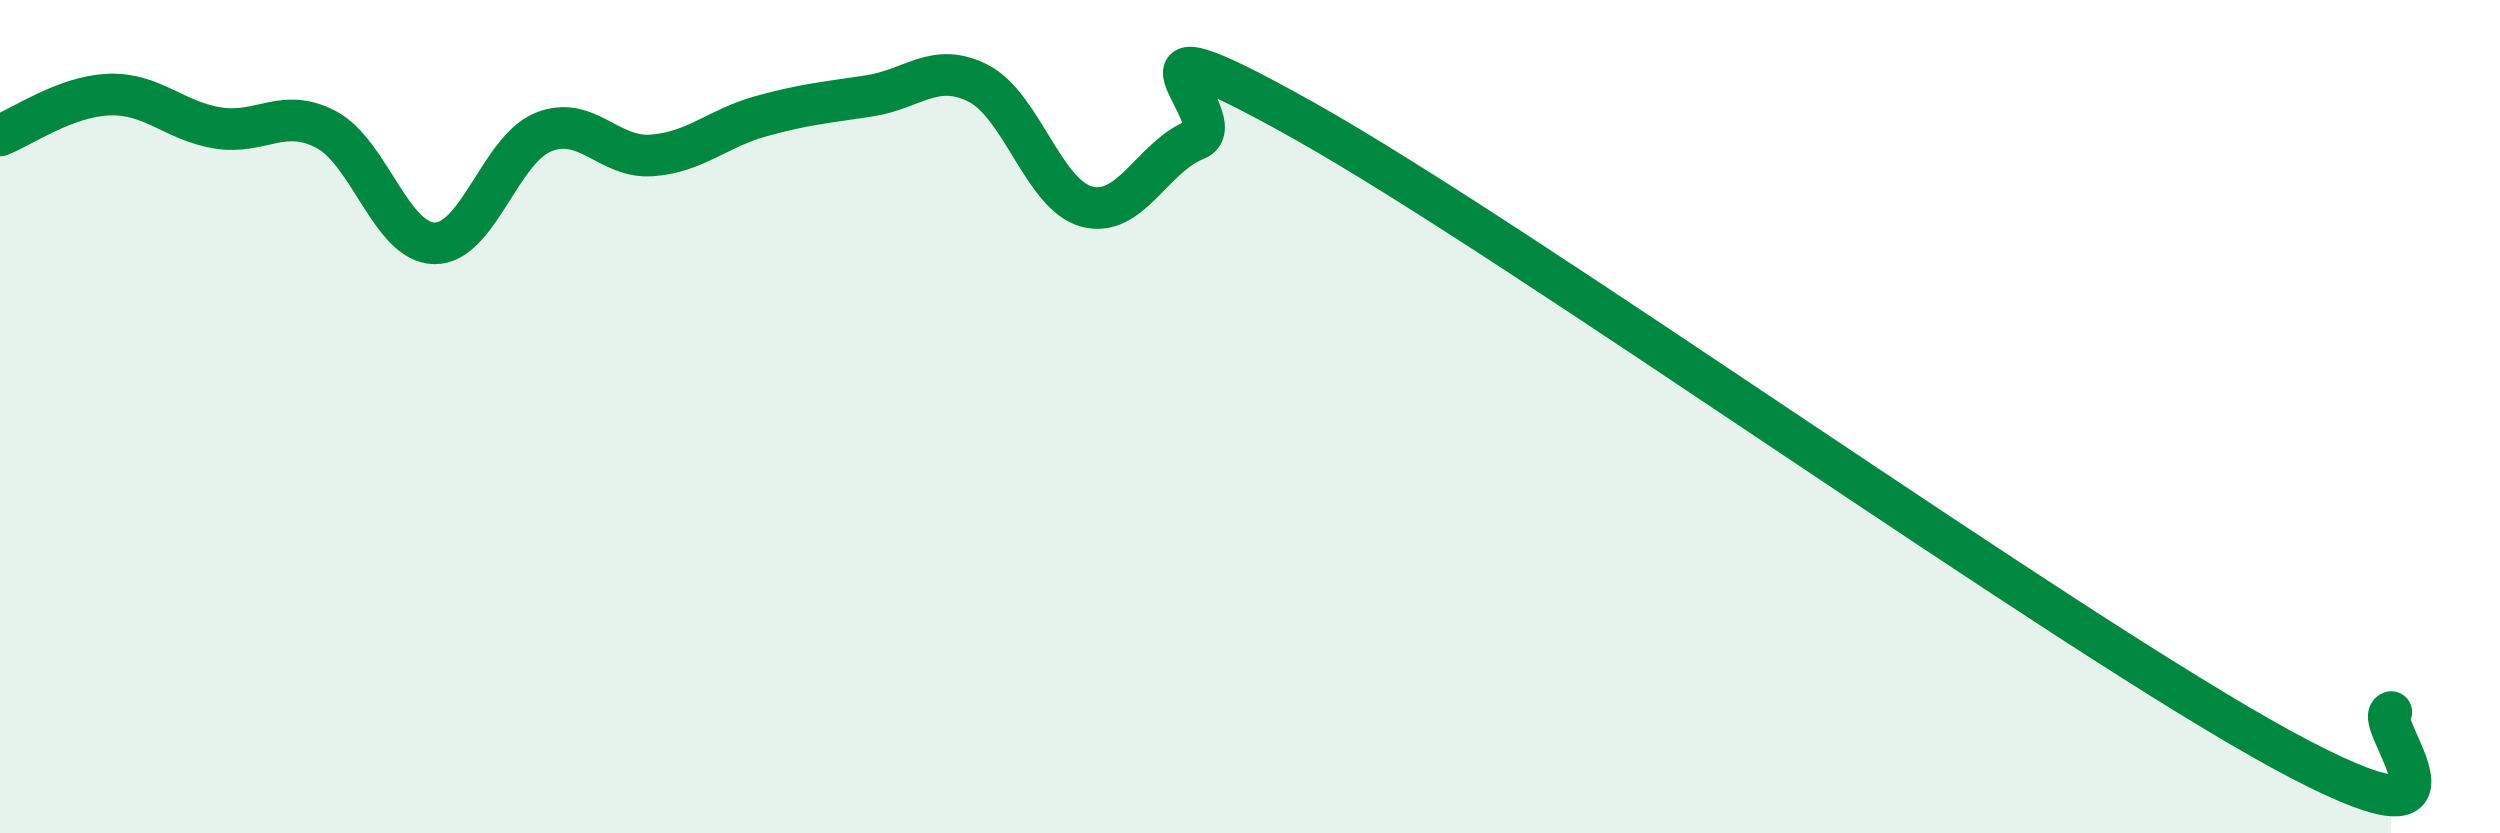
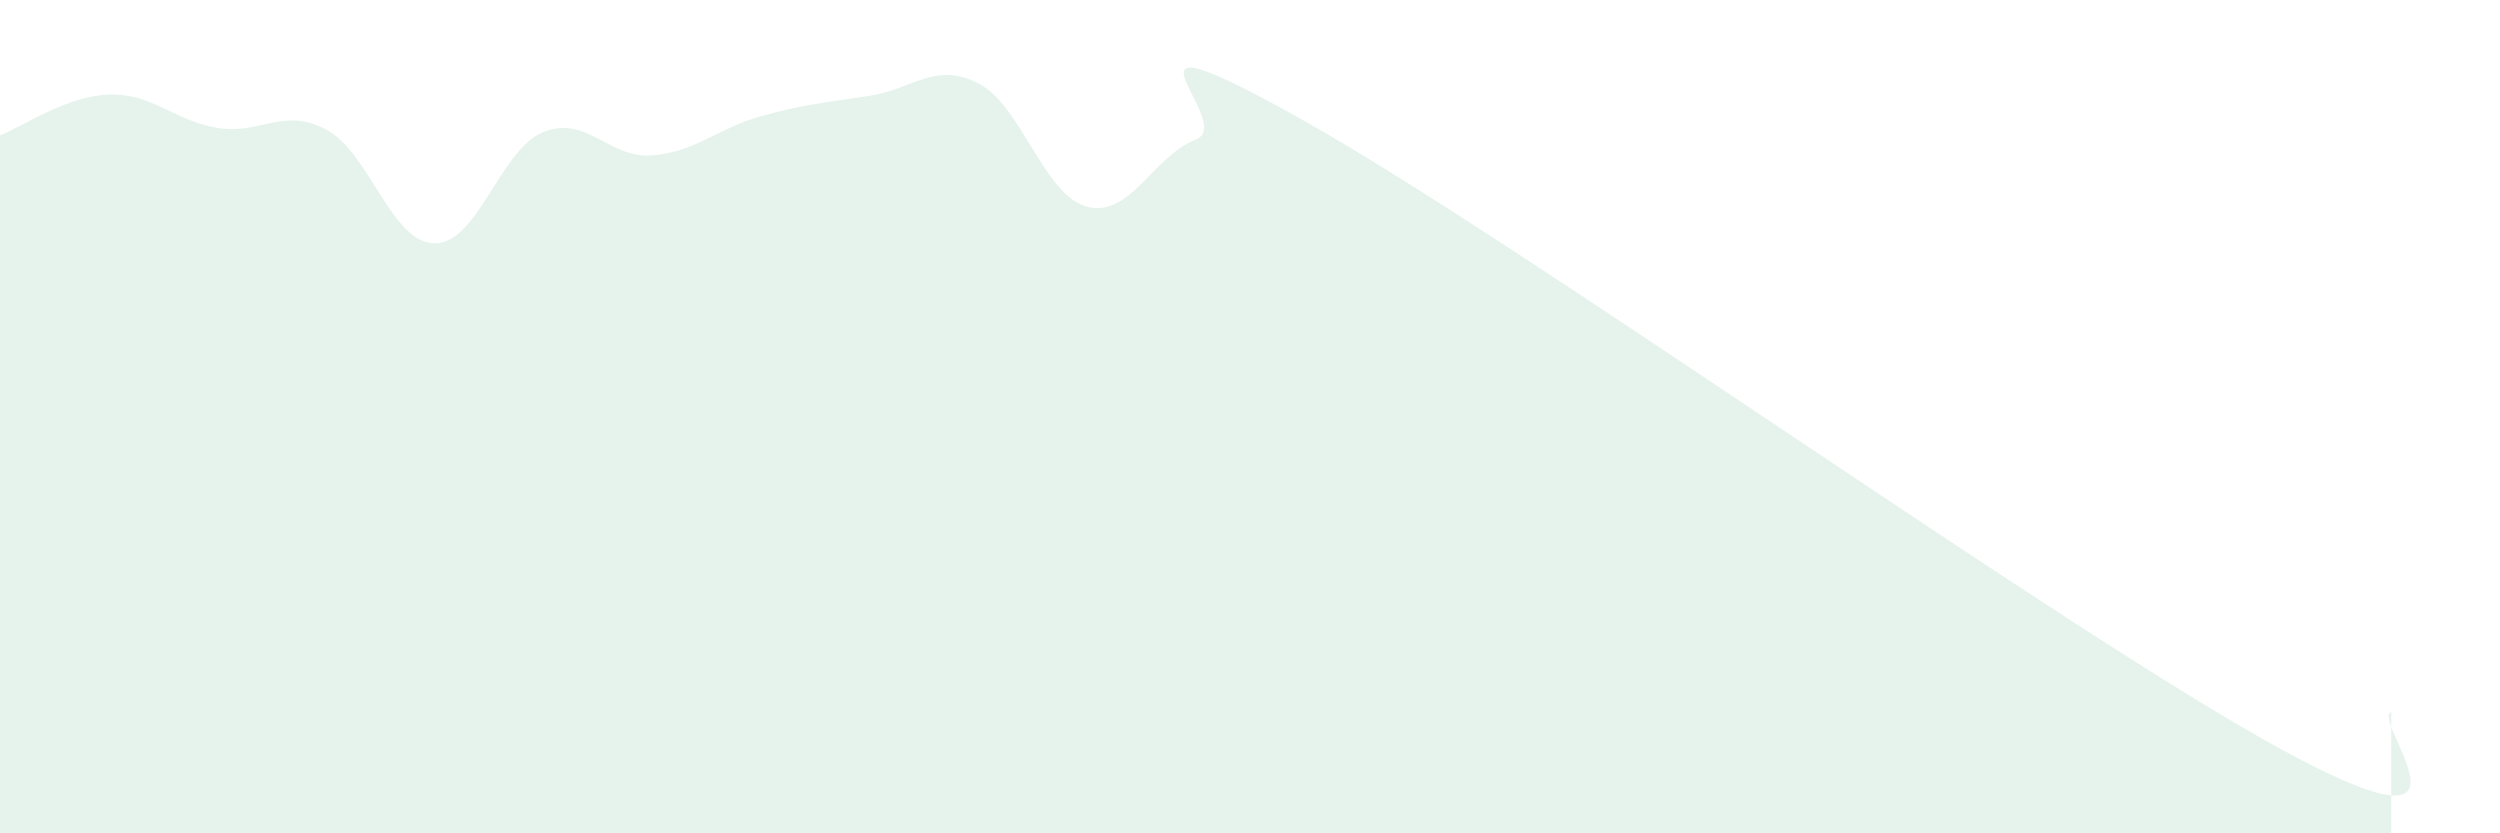
<svg xmlns="http://www.w3.org/2000/svg" width="60" height="20" viewBox="0 0 60 20">
  <path d="M 0,3.25 C 0.52,3.05 1.57,2.31 2.61,2.27 C 3.65,2.23 4.18,2.9 5.22,3.07 C 6.26,3.24 6.79,2.56 7.83,3.11 C 8.87,3.66 9.39,5.83 10.43,5.84 C 11.47,5.85 12,3.59 13.04,3.17 C 14.08,2.75 14.61,3.81 15.65,3.73 C 16.69,3.65 17.22,3.08 18.26,2.79 C 19.3,2.5 19.83,2.46 20.87,2.3 C 21.91,2.14 22.44,1.47 23.48,2 C 24.52,2.53 25.05,4.69 26.09,4.96 C 27.13,5.23 27.66,3.76 28.7,3.35 C 29.74,2.94 26.08,-0.03 31.3,2.9 C 36.52,5.83 49.56,15.16 54.78,18 C 60,20.84 56.87,17.27 57.39,17.09L57.39 20L0 20Z" fill="#008740" opacity="0.1" stroke-linecap="round" stroke-linejoin="round" />
-   <path d="M 0,3.25 C 0.52,3.05 1.57,2.31 2.61,2.27 C 3.65,2.23 4.18,2.9 5.22,3.07 C 6.26,3.24 6.79,2.56 7.83,3.11 C 8.87,3.66 9.39,5.83 10.43,5.84 C 11.47,5.85 12,3.59 13.04,3.17 C 14.08,2.75 14.61,3.81 15.65,3.73 C 16.69,3.65 17.22,3.08 18.26,2.79 C 19.3,2.5 19.83,2.46 20.87,2.3 C 21.91,2.14 22.44,1.47 23.48,2 C 24.52,2.53 25.05,4.69 26.09,4.96 C 27.13,5.23 27.66,3.76 28.7,3.35 C 29.74,2.94 26.08,-0.03 31.3,2.9 C 36.52,5.83 49.56,15.16 54.78,18 C 60,20.84 56.87,17.27 57.39,17.09" stroke="#008740" stroke-width="1" fill="none" stroke-linecap="round" stroke-linejoin="round" />
</svg>